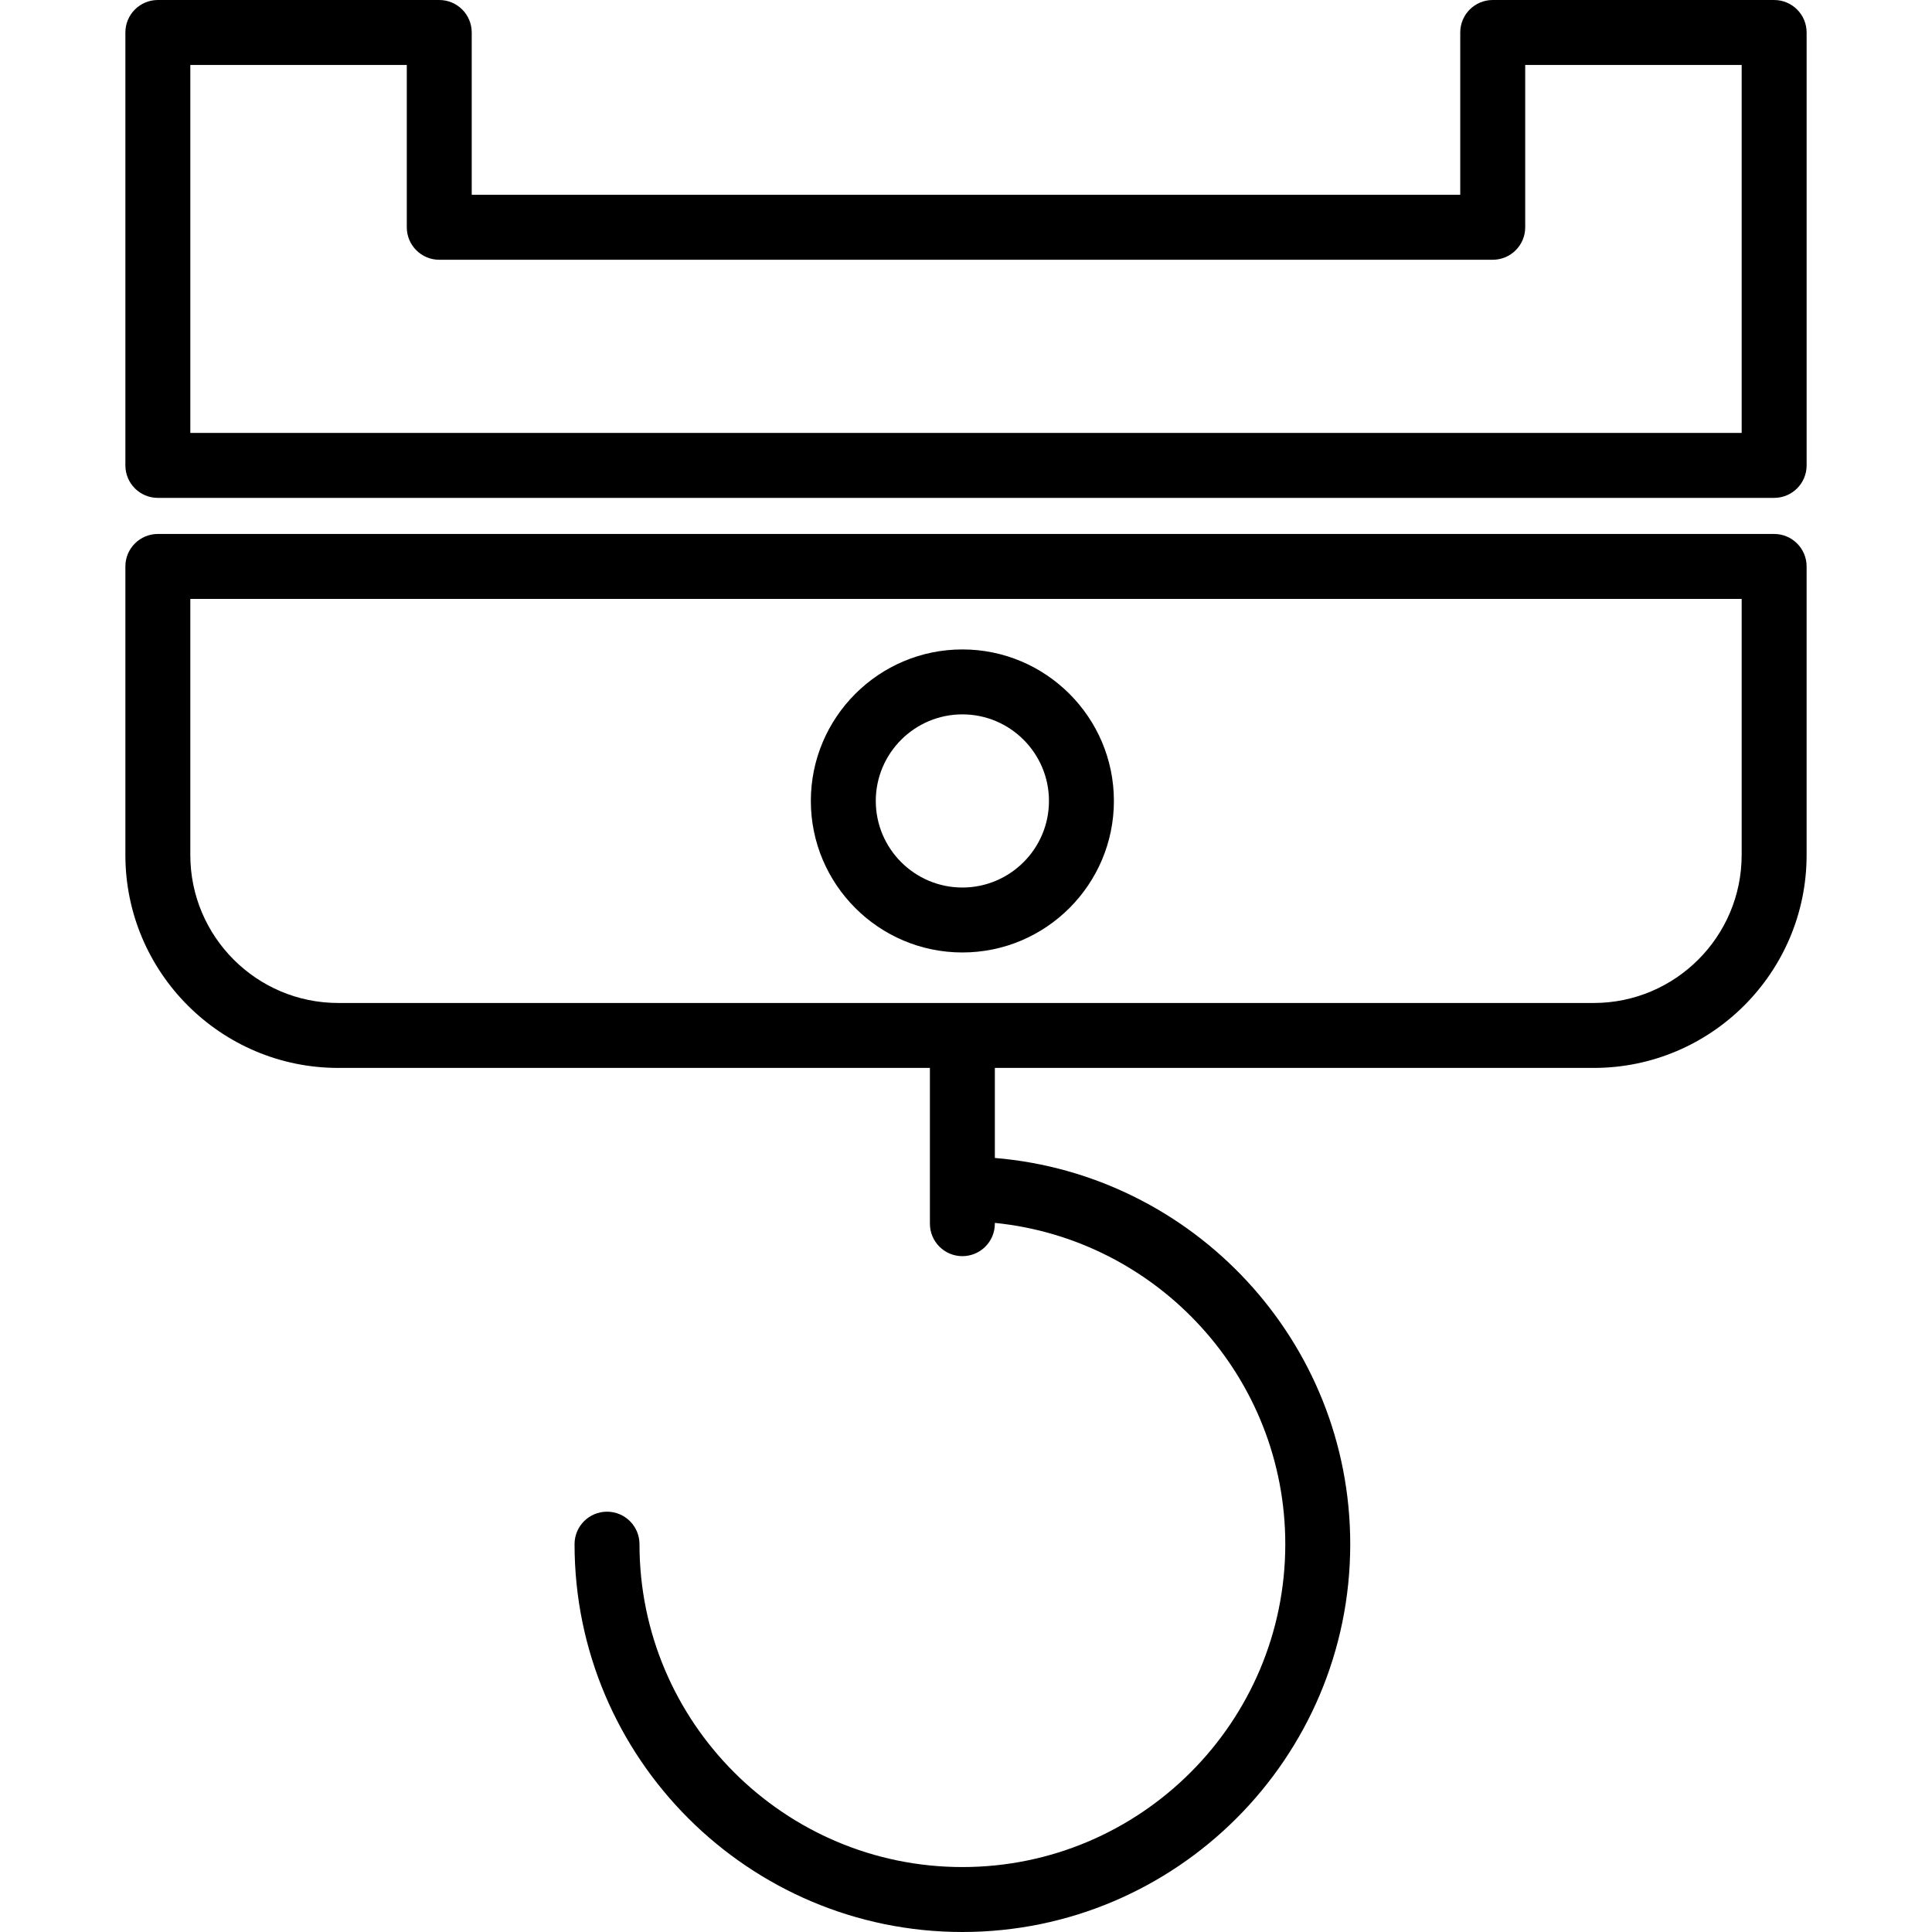
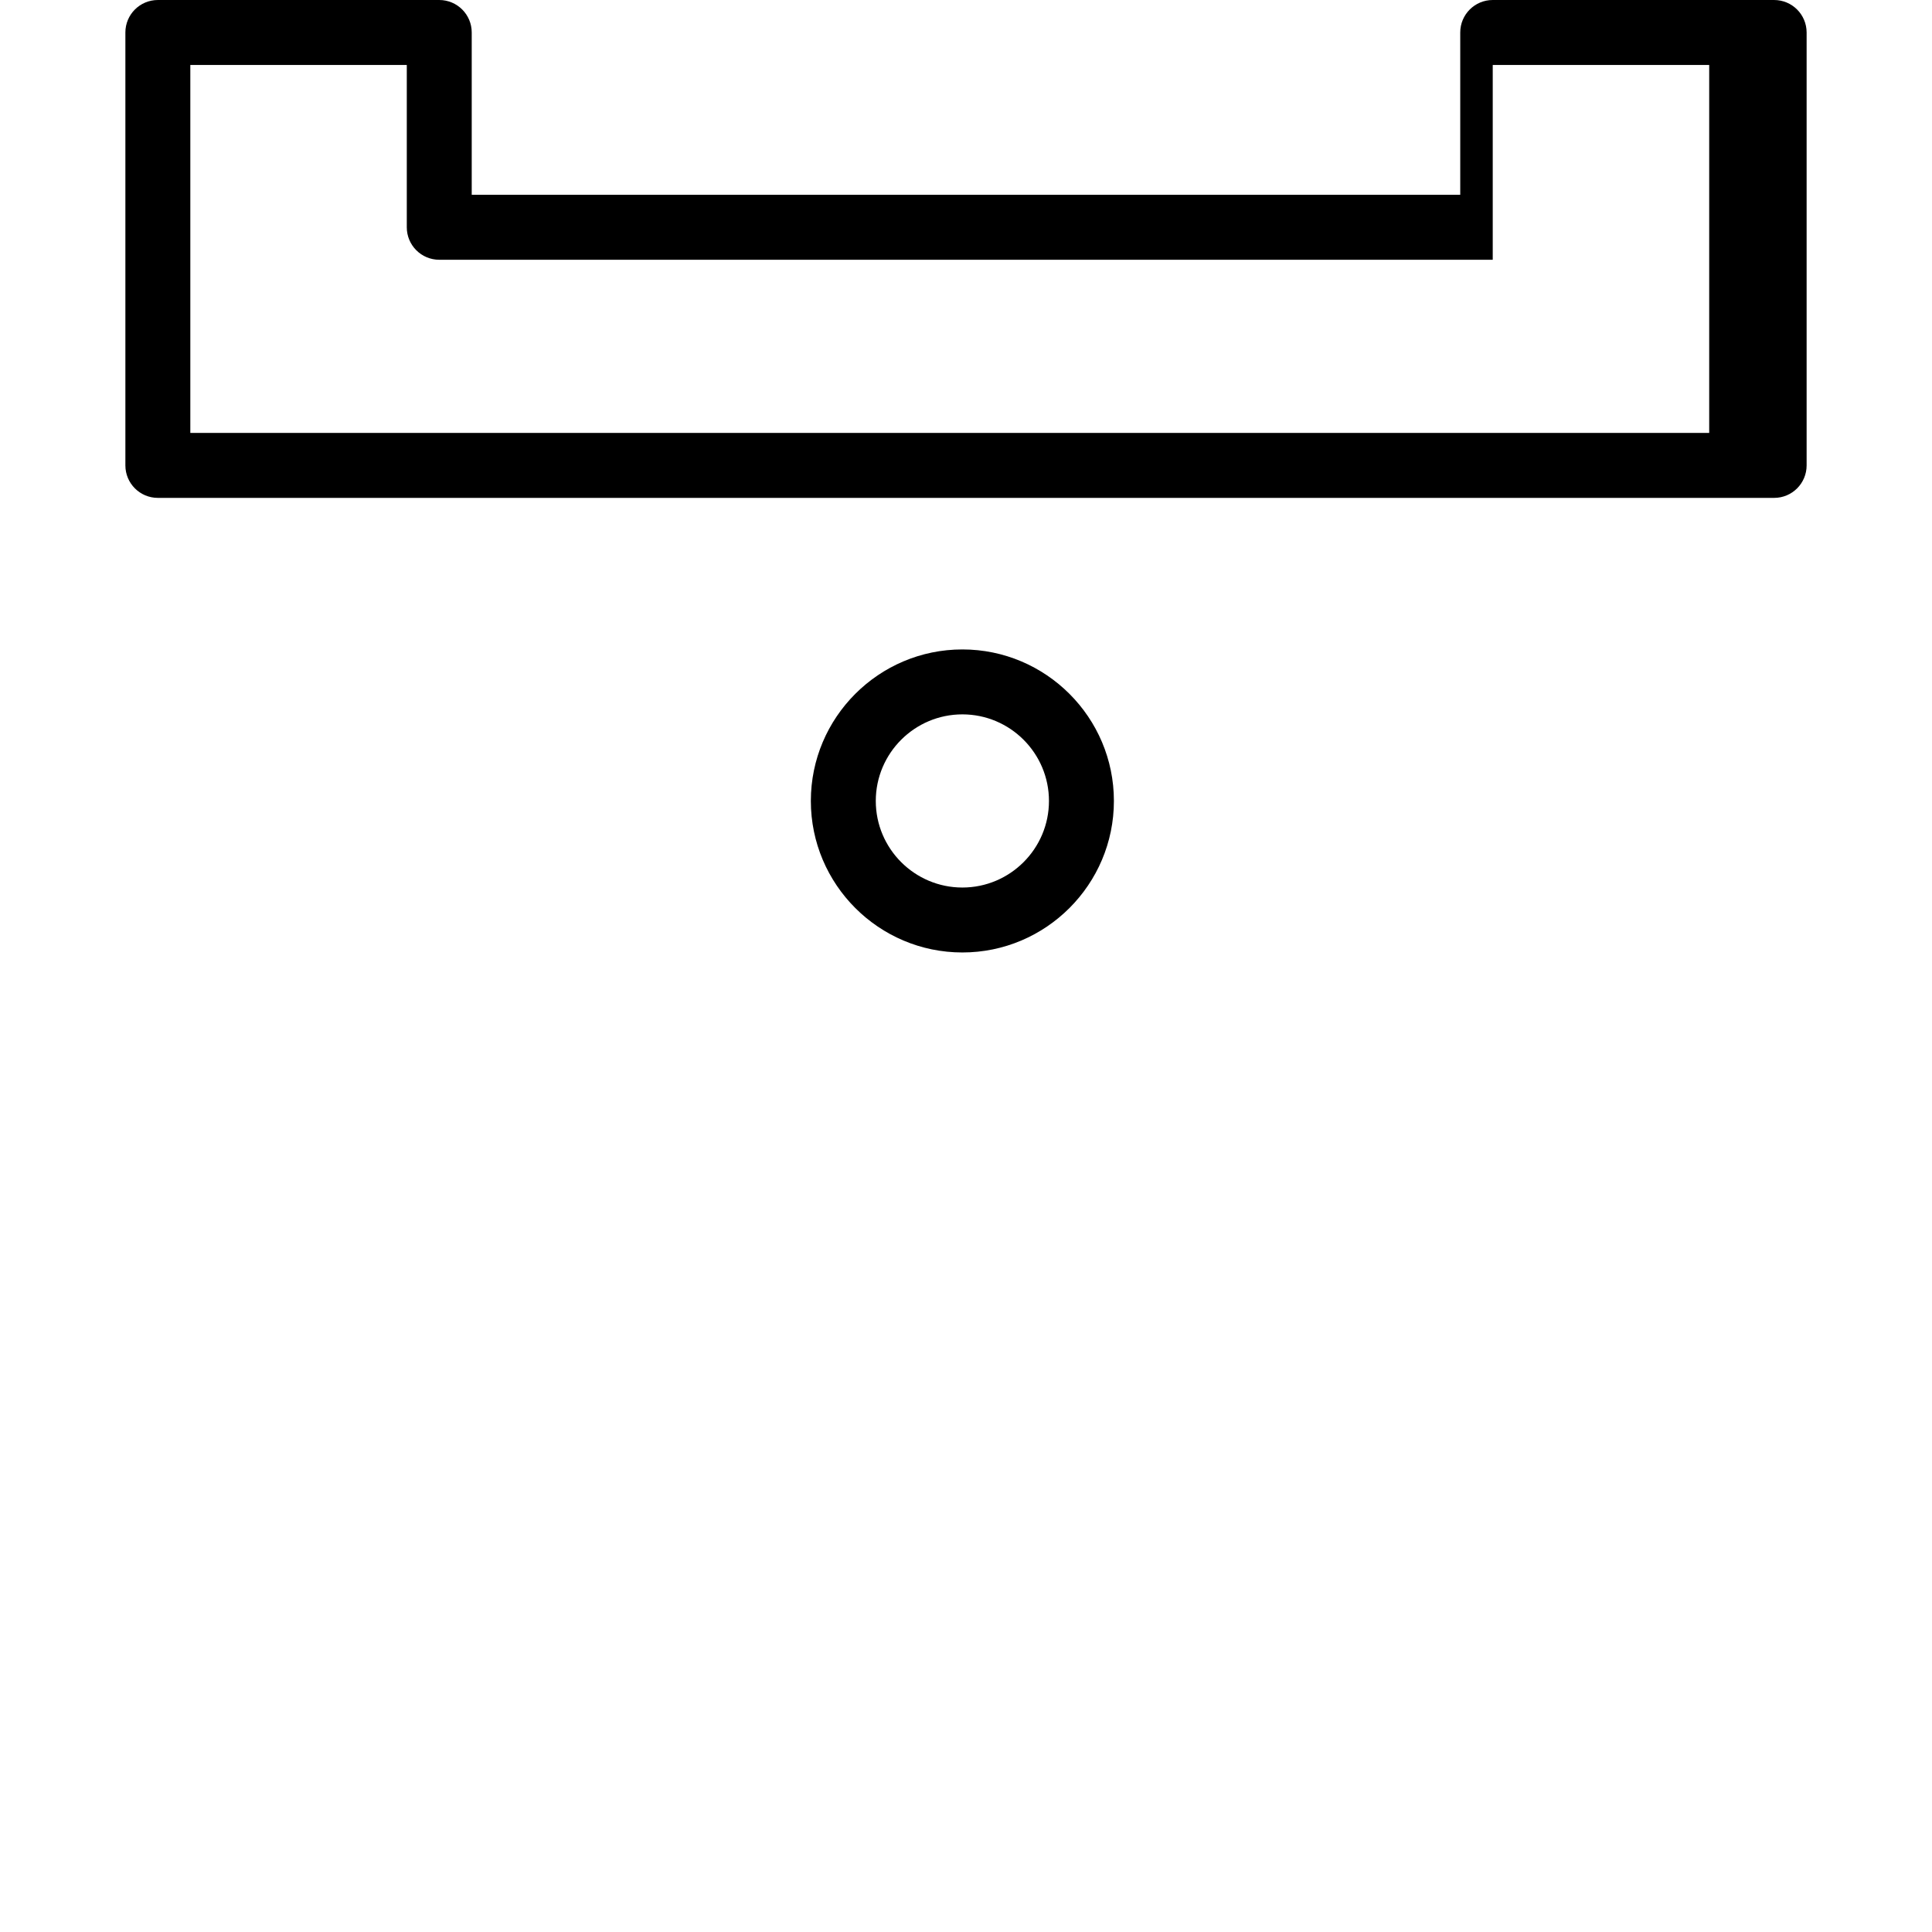
<svg xmlns="http://www.w3.org/2000/svg" fill="#000000" version="1.1" id="Capa_1" width="800px" height="800px" viewBox="0 0 312.762 312.761" xml:space="preserve">
  <g>
-     <path d="M287.205,86.44H25.553c-2.905,0-5.256,2.354-5.256,5.256v46.723c0,19.003,15.458,34.461,34.458,34.461h95.783v25.215   c0,2.902,2.351,5.257,5.257,5.257c2.905,0,5.256-2.354,5.256-5.257v-0.127c26.364,2.646,47.018,24.958,47.018,52.007   c0,28.828-23.452,52.273-52.273,52.273c-28.823,0-52.273-23.445-52.273-52.273c0-2.902-2.351-5.256-5.257-5.256   c-2.905,0-5.256,2.354-5.256,5.256c0,34.622,28.168,62.786,62.787,62.786c34.618,0,62.786-28.164,62.786-62.786   c0-32.846-25.361-59.836-57.53-62.52V172.88h96.954c18.999,0,34.457-15.458,34.457-34.461V91.697   C292.461,88.795,290.11,86.44,287.205,86.44z M281.948,138.419c0,13.208-10.739,23.948-23.944,23.948H54.754   c-13.205,0-23.945-10.74-23.945-23.948V96.954h251.142v41.466H281.948z" />
-     <path d="M287.205,0h-45.557c-2.905,0-5.256,2.354-5.256,5.256v26.282H76.365V5.256C76.365,2.354,74.015,0,71.109,0H25.553   c-2.905,0-5.256,2.354-5.256,5.256v70.086c0,2.902,2.351,5.257,5.256,5.257h261.655c2.905,0,5.257-2.354,5.257-5.257V5.256   C292.461,2.354,290.11,0,287.205,0z M281.948,70.086H30.81V10.513h35.043v26.282c0,2.902,2.351,5.256,5.256,5.256h170.543   c2.905,0,5.257-2.354,5.257-5.256V10.513h35.042v59.573H281.948z" />
+     <path d="M287.205,0h-45.557c-2.905,0-5.256,2.354-5.256,5.256v26.282H76.365V5.256C76.365,2.354,74.015,0,71.109,0H25.553   c-2.905,0-5.256,2.354-5.256,5.256v70.086c0,2.902,2.351,5.257,5.256,5.257h261.655c2.905,0,5.257-2.354,5.257-5.257V5.256   C292.461,2.354,290.11,0,287.205,0z M281.948,70.086H30.81V10.513h35.043v26.282c0,2.902,2.351,5.256,5.256,5.256h170.543   V10.513h35.042v59.573H281.948z" />
    <path d="M155.794,154.189c13.524,0,24.53-11.007,24.53-24.53c0-13.522-11.006-24.526-24.53-24.526   c-13.526,0-24.53,11.004-24.53,24.526C131.264,143.182,142.271,154.189,155.794,154.189z M155.794,115.645   c7.73,0,14.017,6.287,14.017,14.014c0,7.731-6.286,14.018-14.017,14.018c-7.731,0-14.018-6.287-14.018-14.018   C141.78,121.932,148.066,115.645,155.794,115.645z" />
  </g>
</svg>